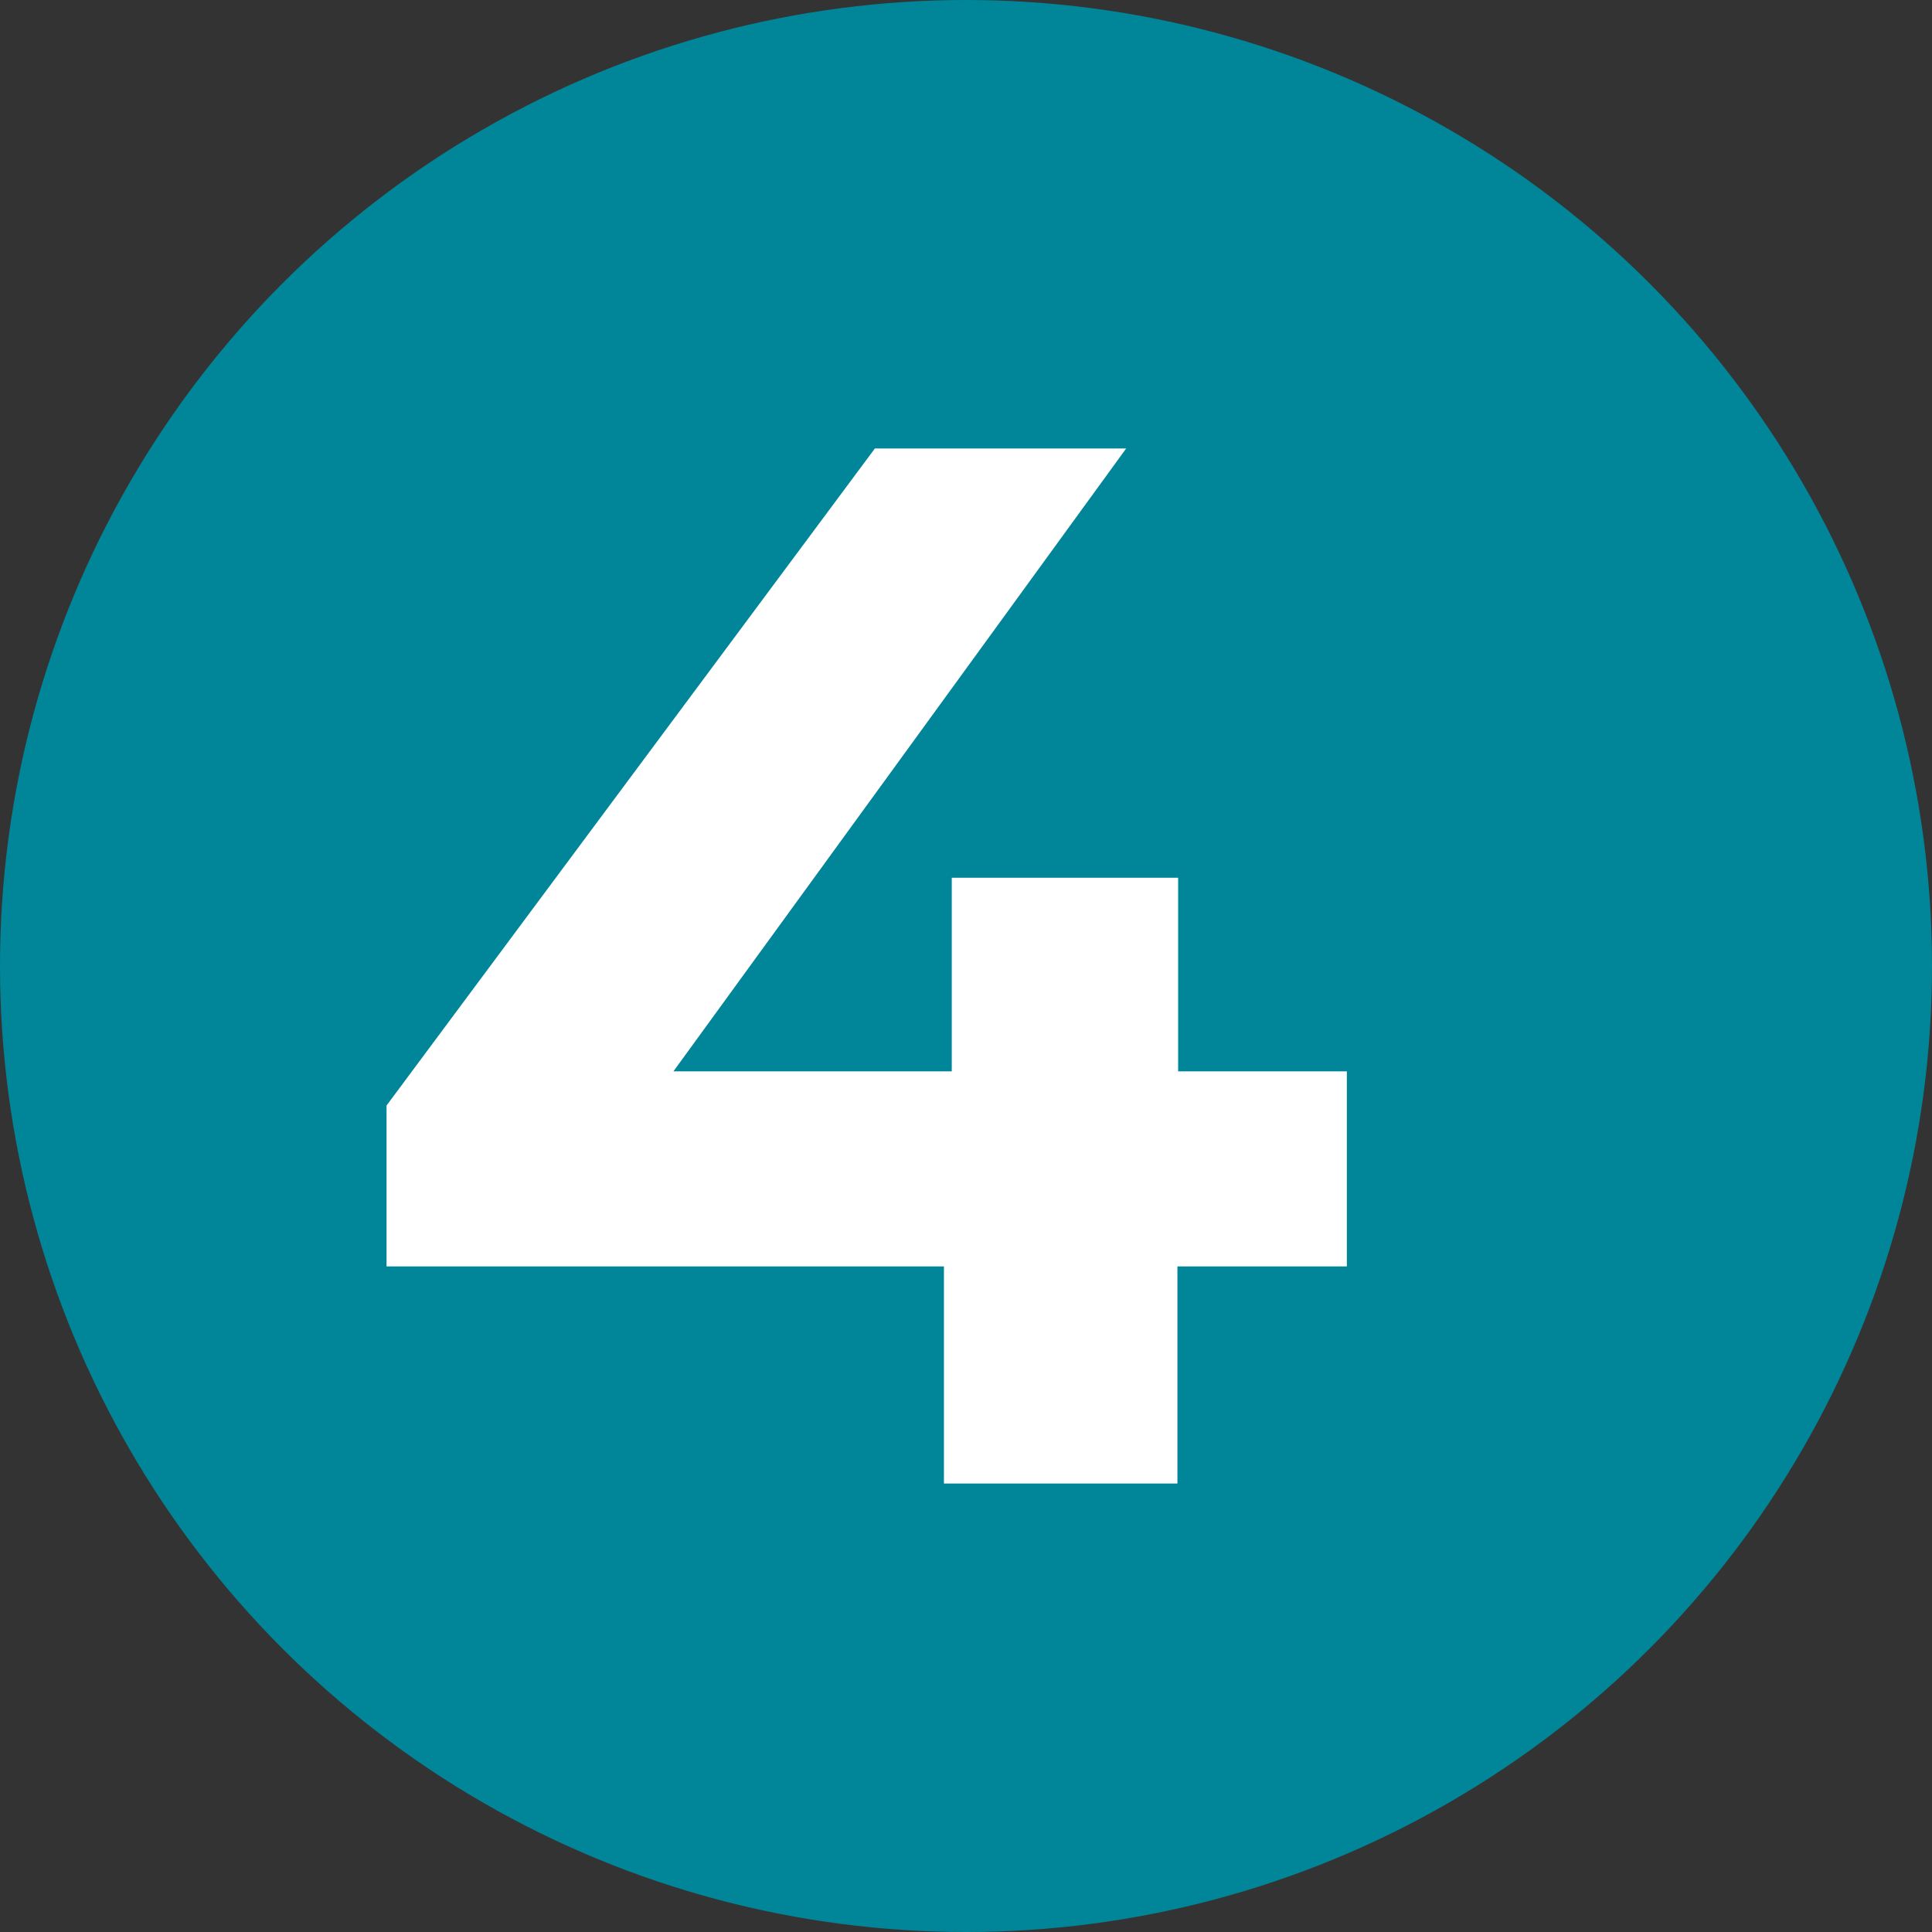
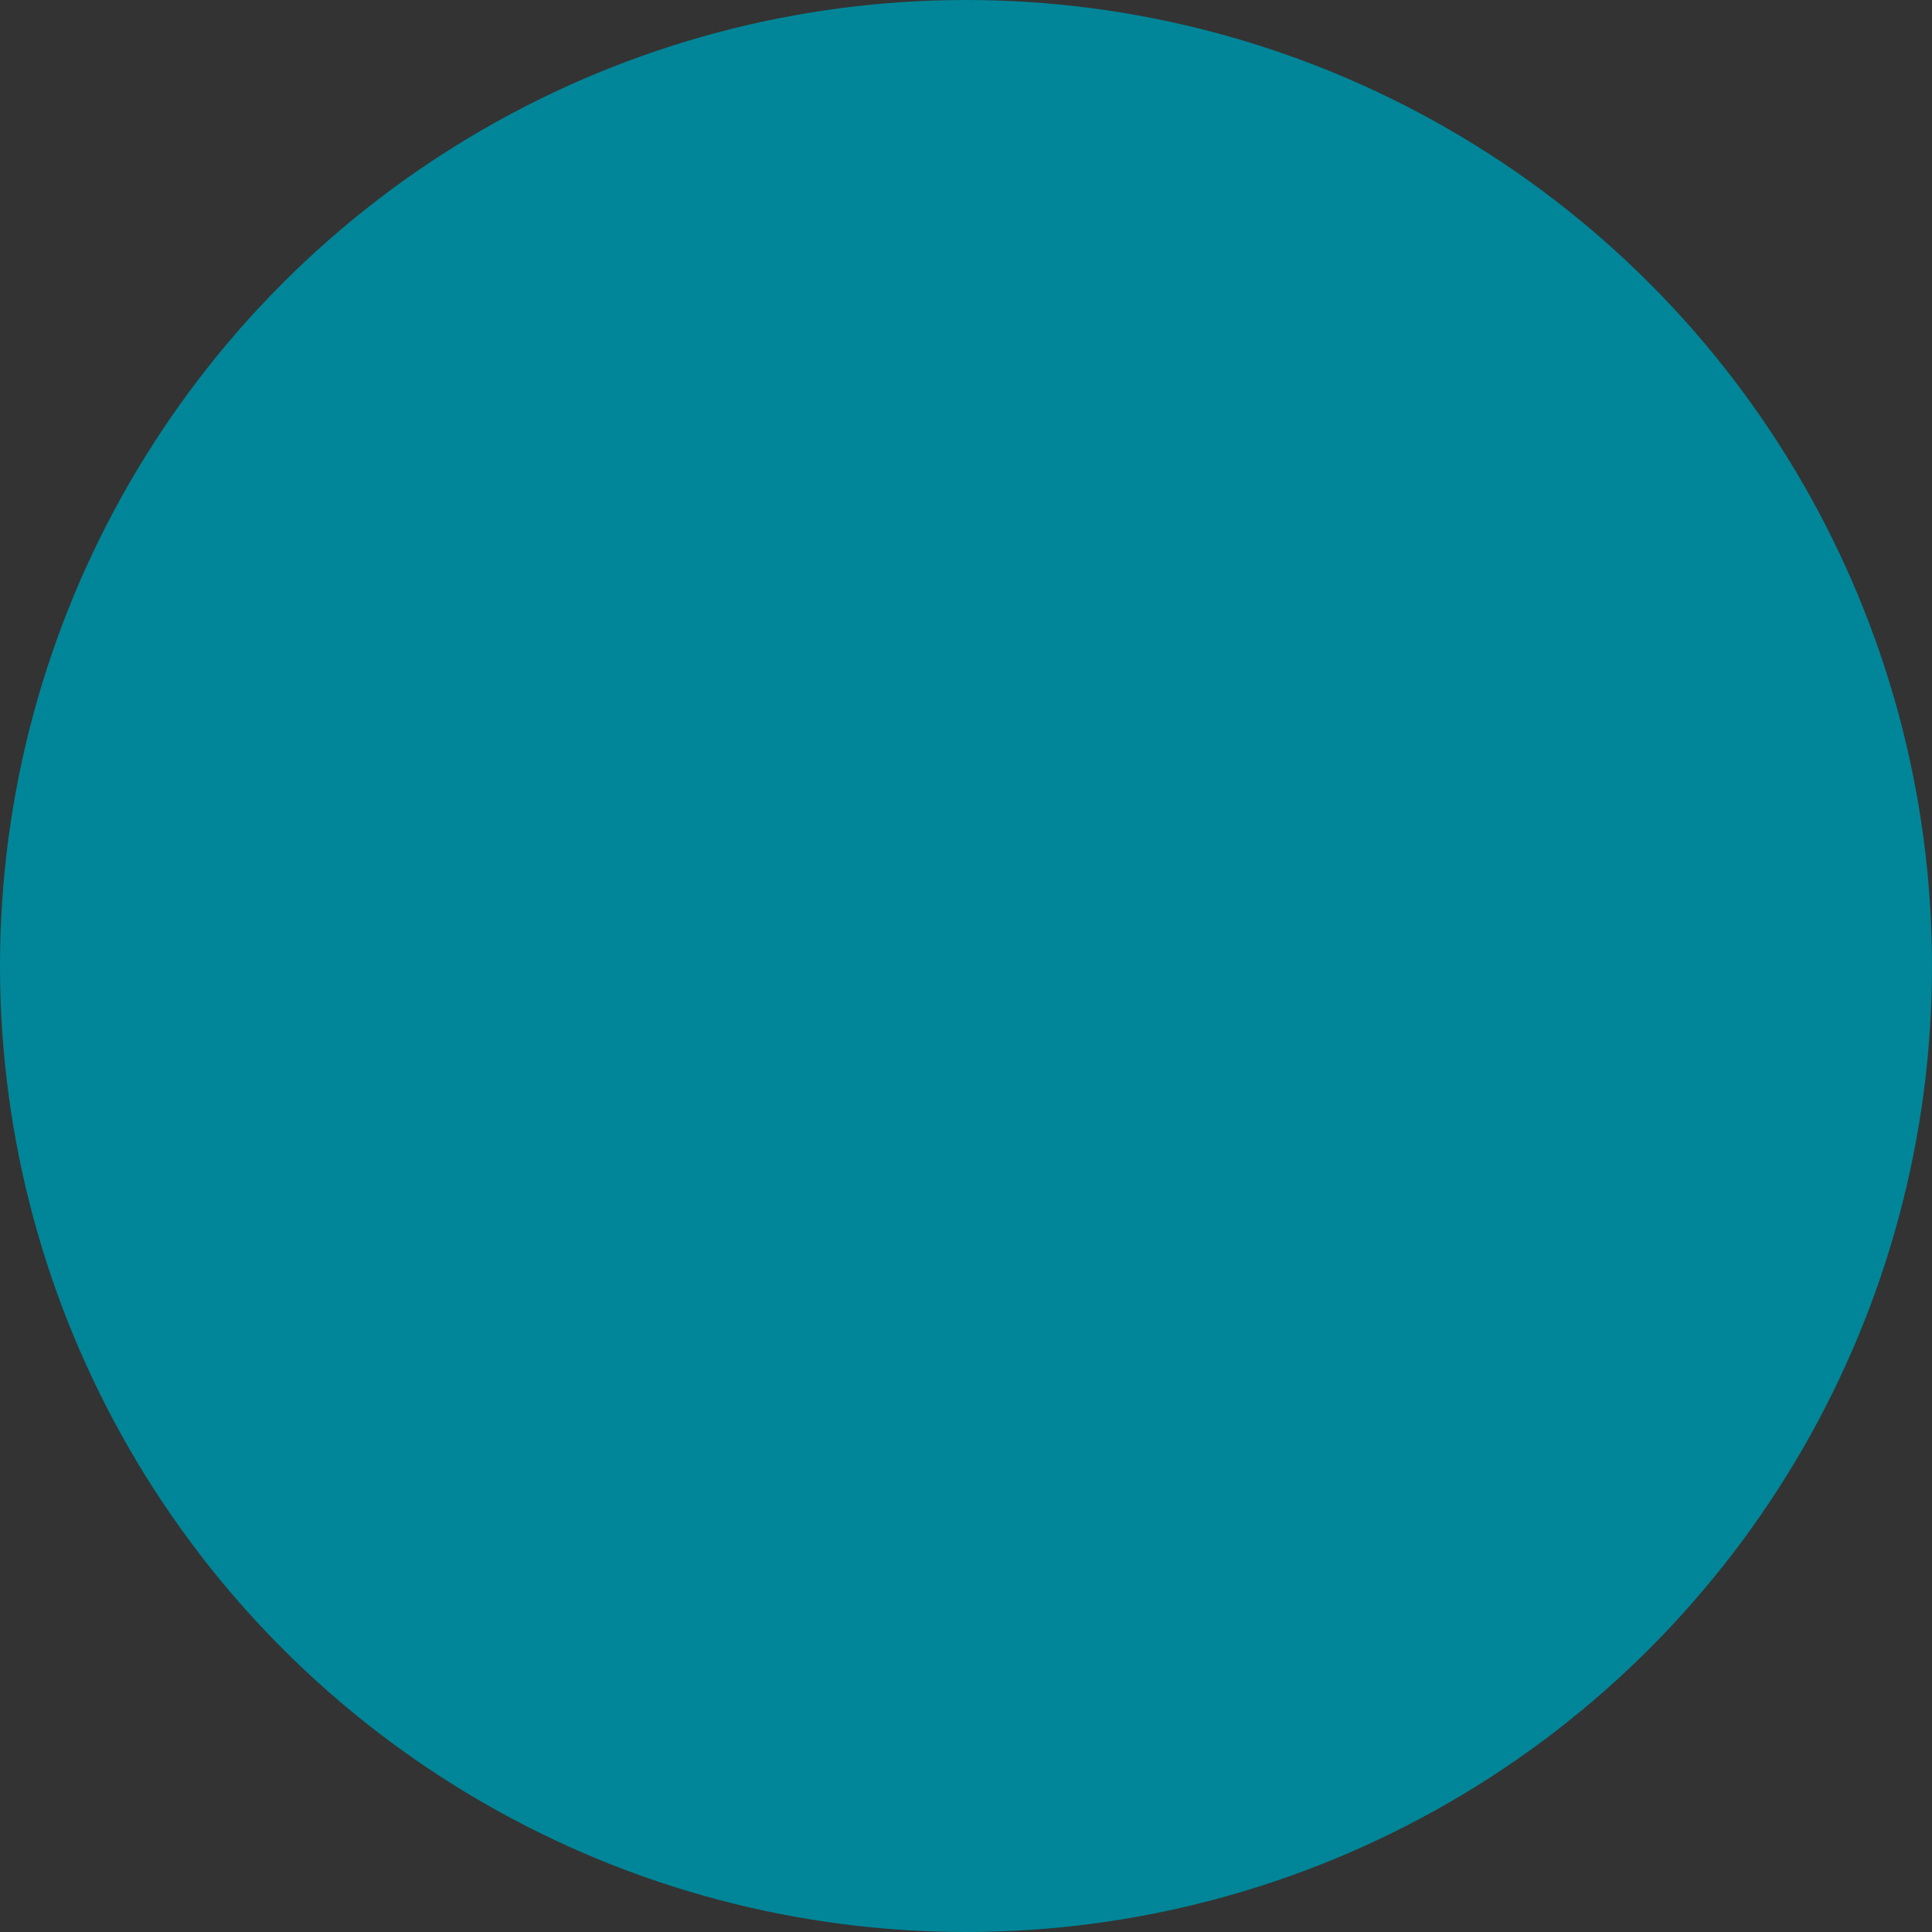
<svg xmlns="http://www.w3.org/2000/svg" id="Capa_1" version="1.1" viewBox="0 0 271.4 271.4">
  <rect x="0" y="0" width="271.4" height="271.4" fill="#333333" stroke="none" />
  <defs>
    <style>
      .st0 {
        fill: #008698;
      }

      .st1 {
        fill: #fff;
      }
    </style>
  </defs>
  <g id="Capa_2">
    <g id="Capa_1-2">
      <circle class="st0" cx="135.7" cy="135.7" r="135.7" />
-       <path class="st1" d="M189.1,177.9h-23.7v30.5h-32.8v-30.5H54.3v-22.6L122.9,63h35.3l-63.6,87.5h39.1v-27.2h31.8v27.2h23.7v27.4Z" />
    </g>
  </g>
</svg>